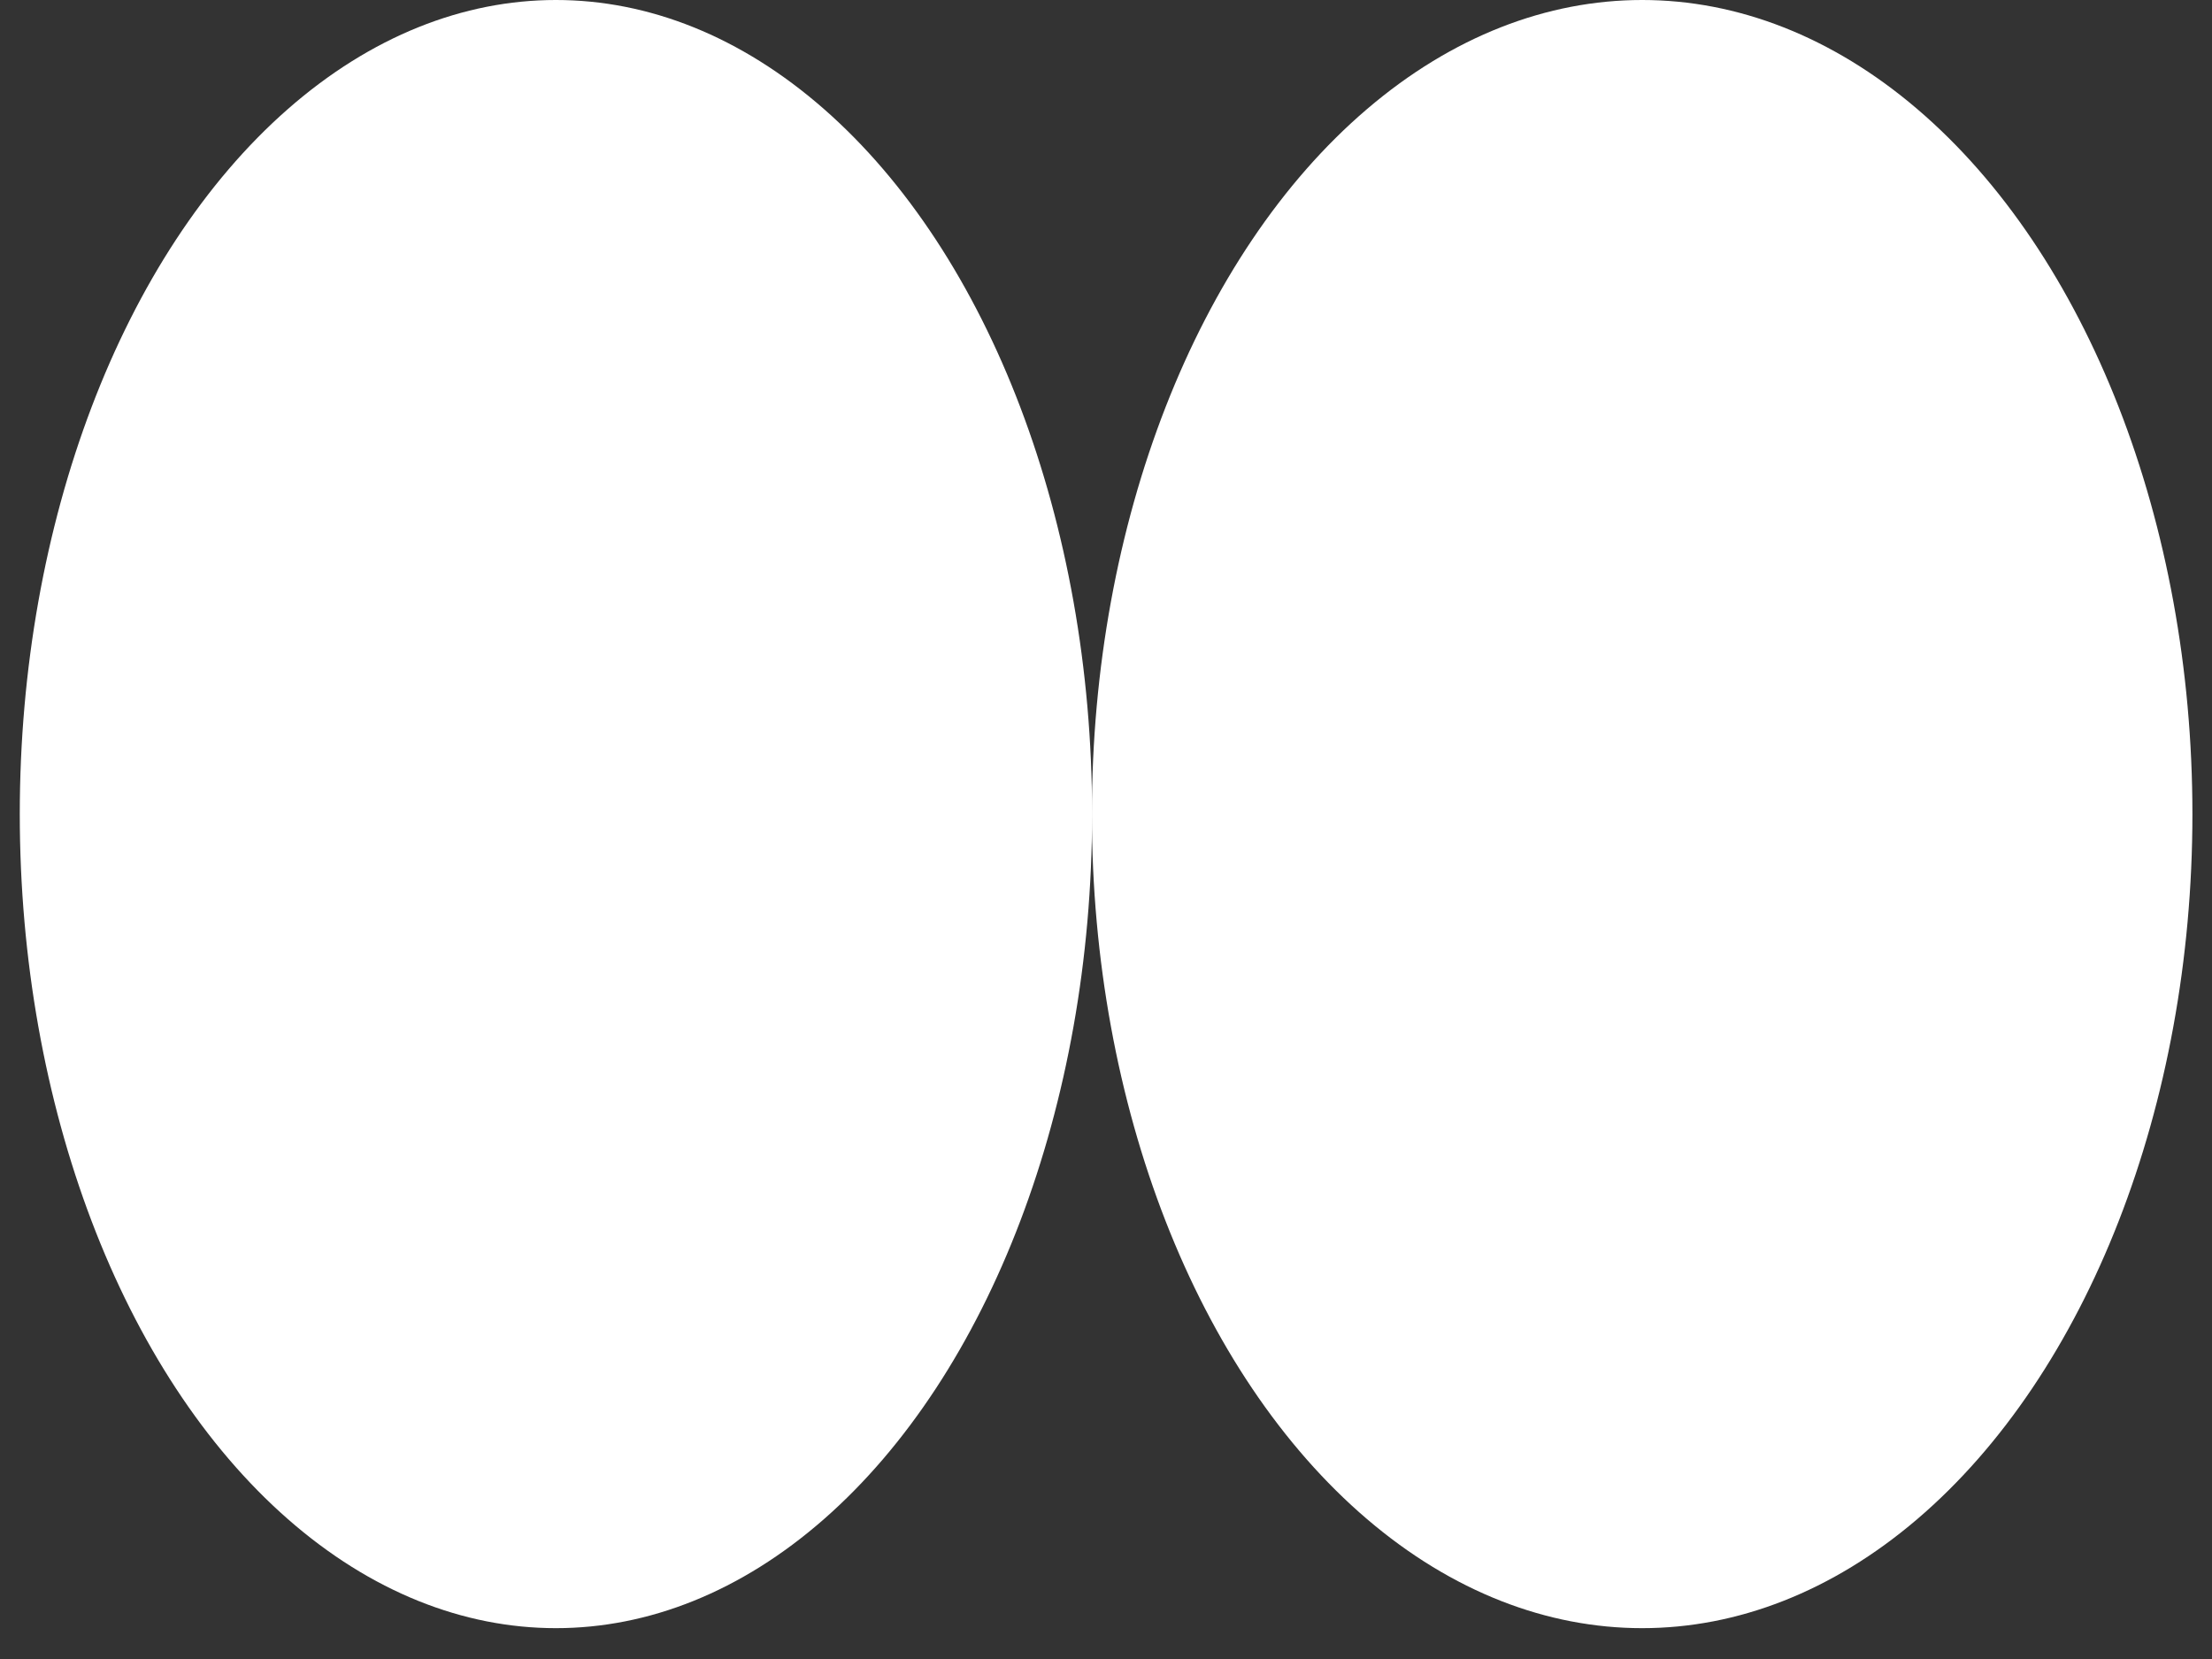
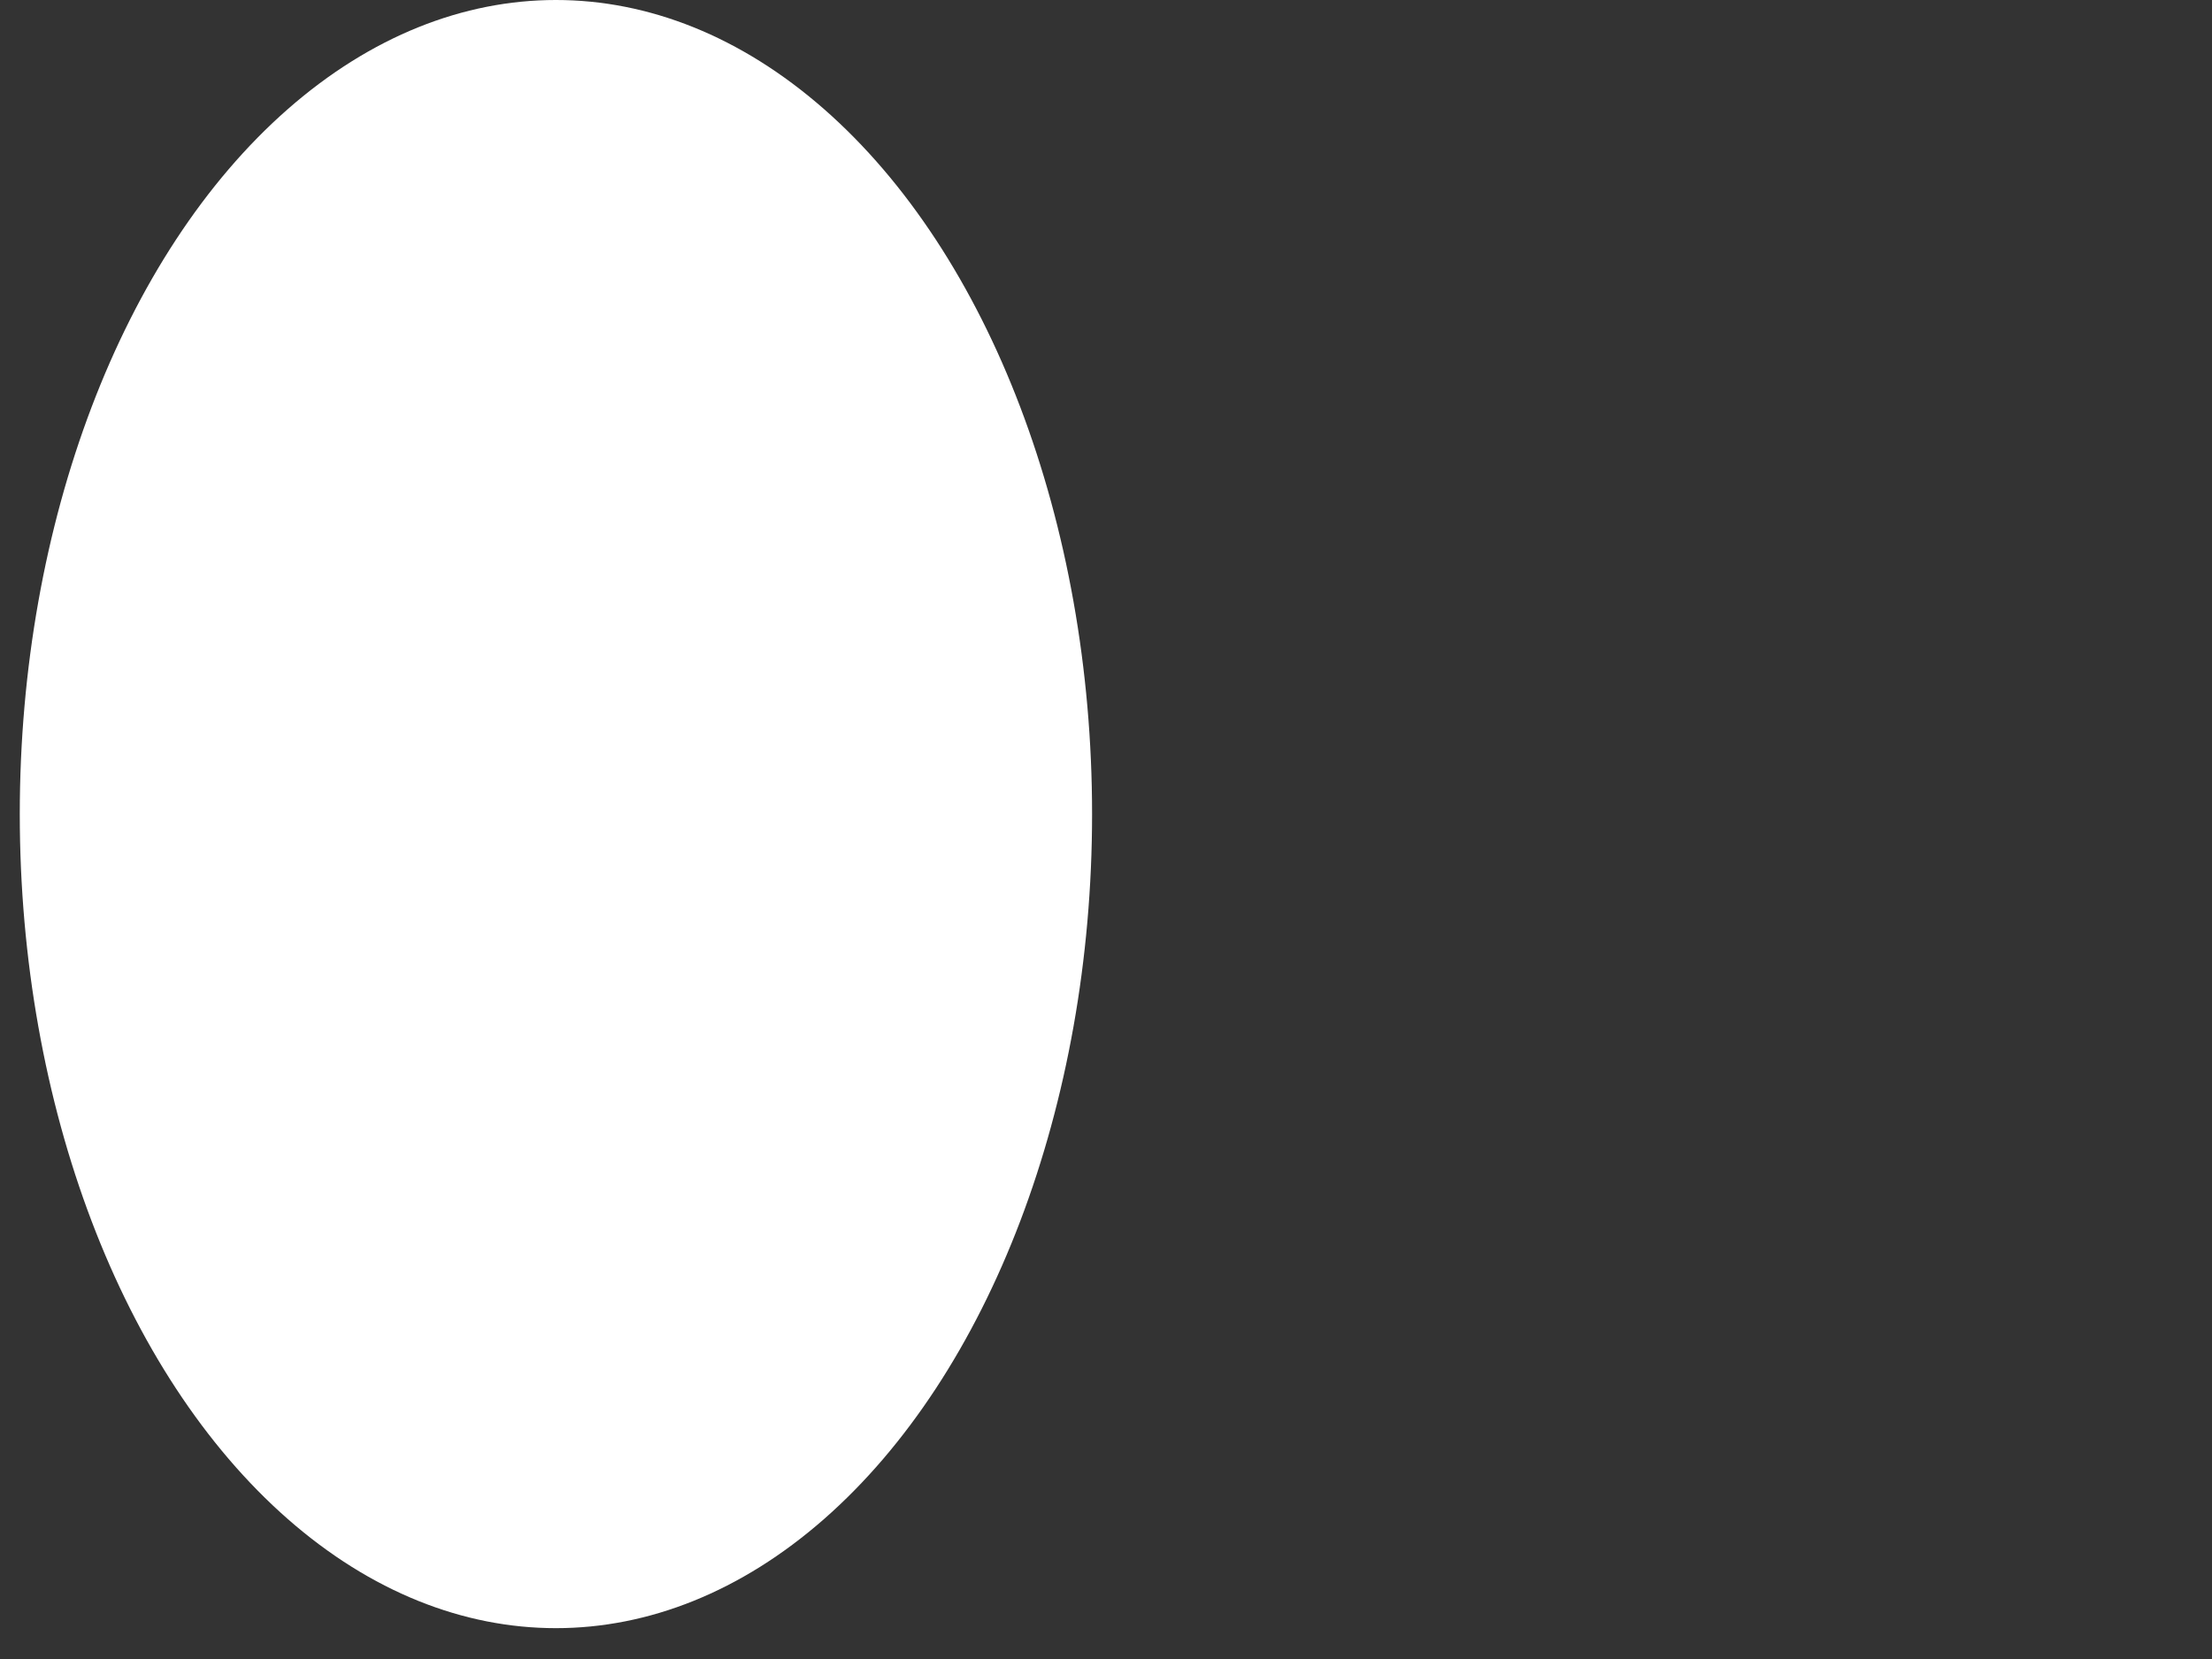
<svg xmlns="http://www.w3.org/2000/svg" width="68" height="51" viewBox="0 0 68 51" fill="none">
  <rect x="0" y="0" width="68" height="51" fill="#333333" stroke="none" />
-   <ellipse cx="16.916" cy="25.026" rx="16.916" ry="25.026" transform="matrix(-1 0 0 1 67.398 0)" fill="white" />
  <ellipse cx="16.482" cy="25.026" rx="16.482" ry="25.026" transform="matrix(-1 0 0 1 33.572 0)" fill="white" />
</svg>